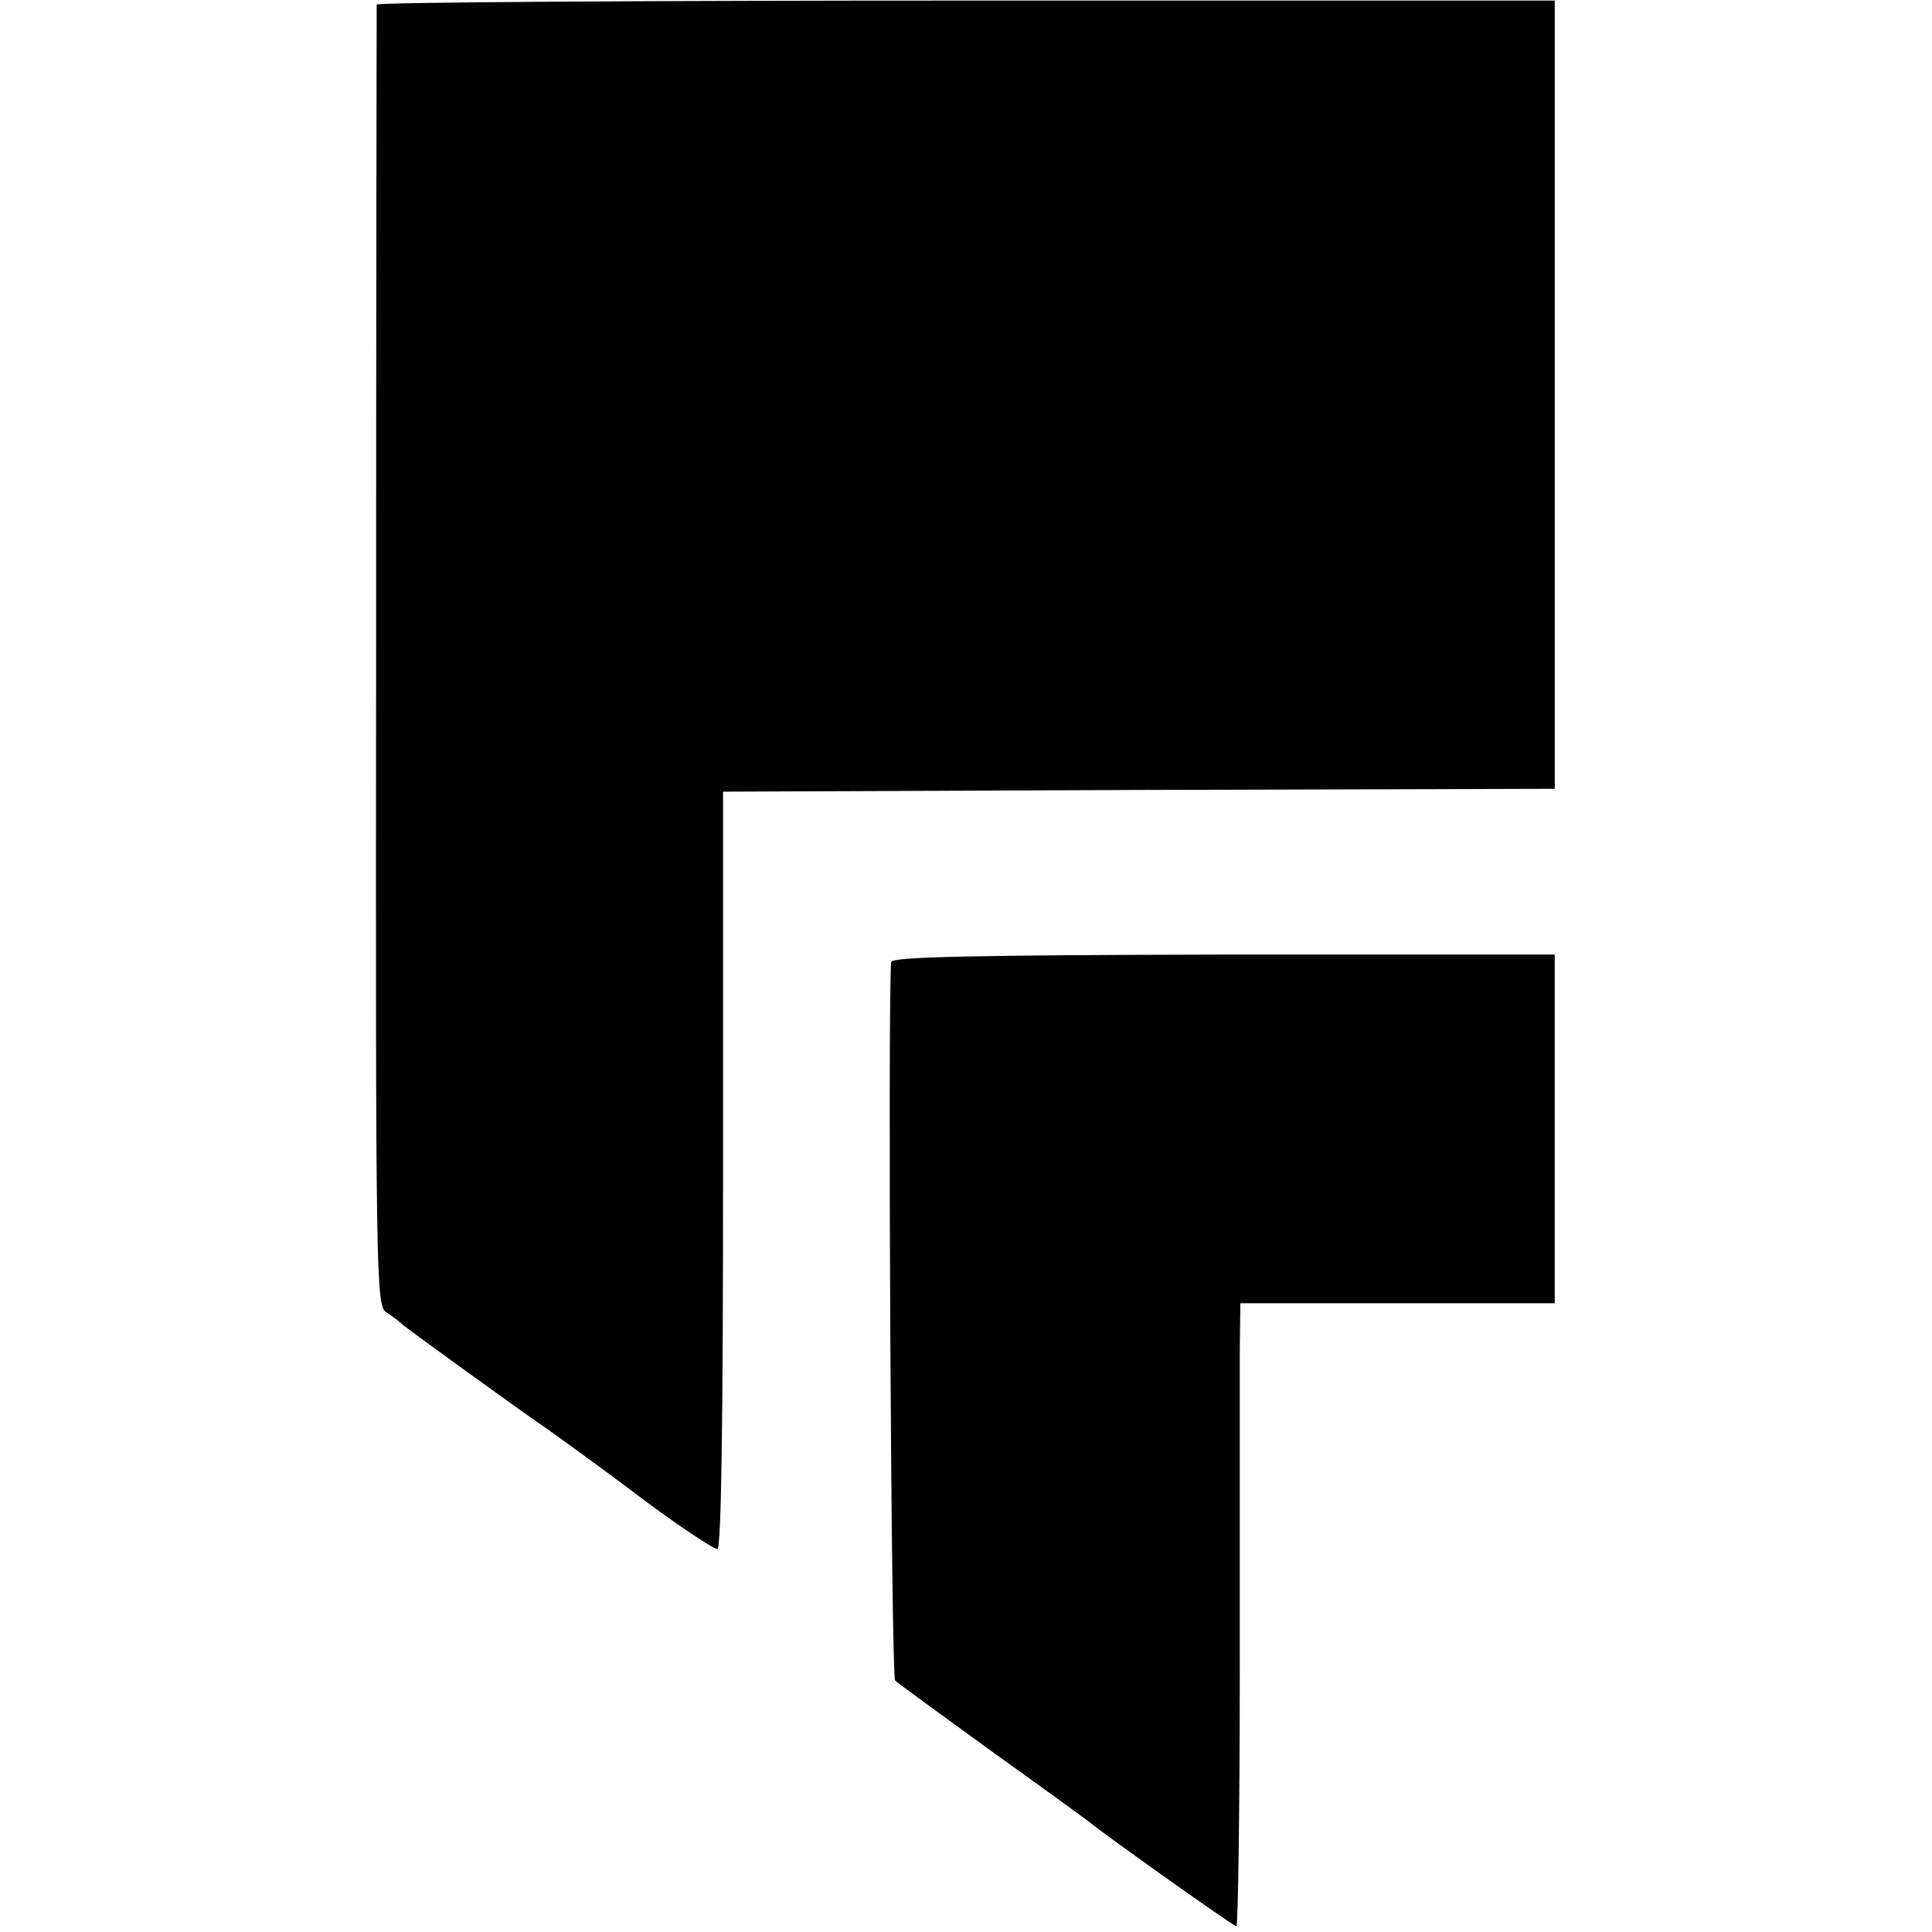
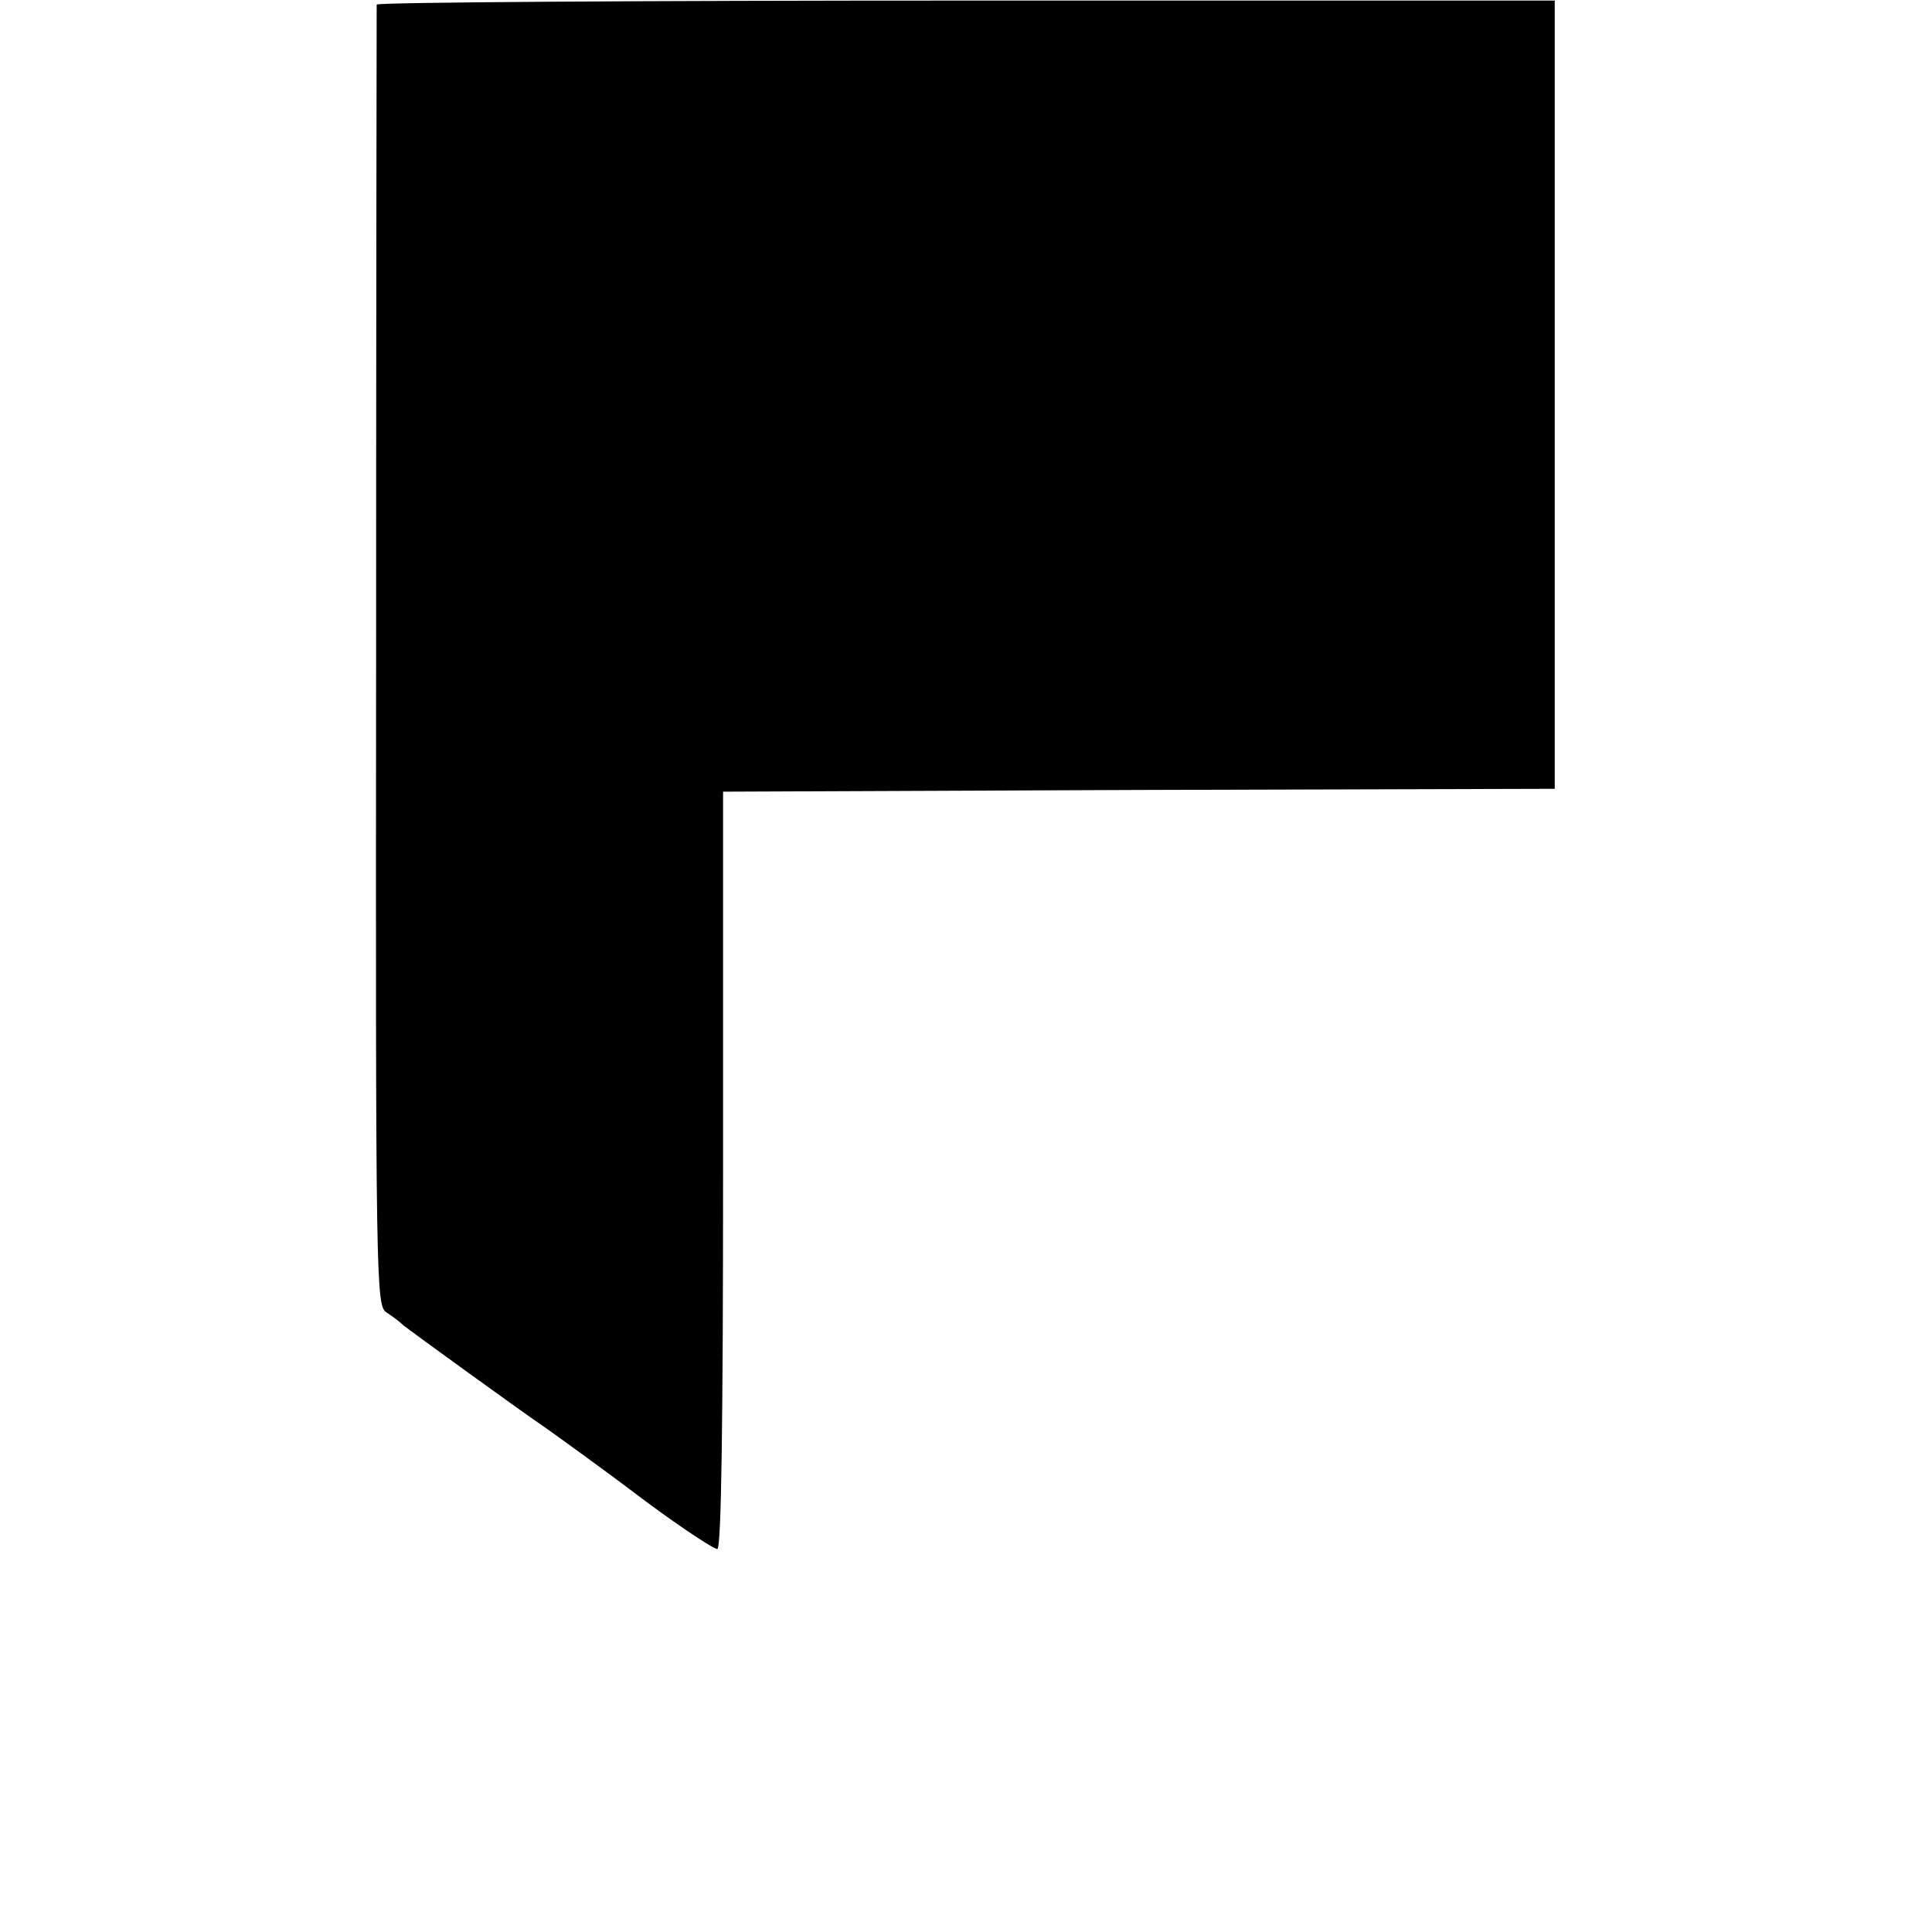
<svg xmlns="http://www.w3.org/2000/svg" version="1.0" width="338pt" height="338pt" viewBox="0 0 338 338" preserveAspectRatio="xMidYMid meet">
  <g transform="translate(0,338) scale(0.1,-0.1)" fill="#000000" stroke="none">
    <path d="M659 3372 c0 -4 -1 -517 -1 -1141 -1 -1100 0 -1135 18 -1147 11 -7 24 -17 29 -22 12 -10 207 -151 238 -172 21 -14 140 -101 162 -118 64 -49 142 -102 150 -102 7 0 10 228 10 663 l0 662 728 3 727 2 0 690 0 689 -1030 0 c-566 0 -1030 -3 -1031 -7z" />
-     <path d="M1559 1697 c-6 -86 0 -1250 7 -1257 5 -5 81 -60 169 -124 88 -63 165 -119 170 -123 29 -24 253 -183 258 -183 3 0 6 208 6 463 0 254 0 499 0 545 l1 82 275 0 275 0 0 305 0 305 -580 0 c-440 -1 -580 -4 -581 -13z" />
  </g>
</svg>